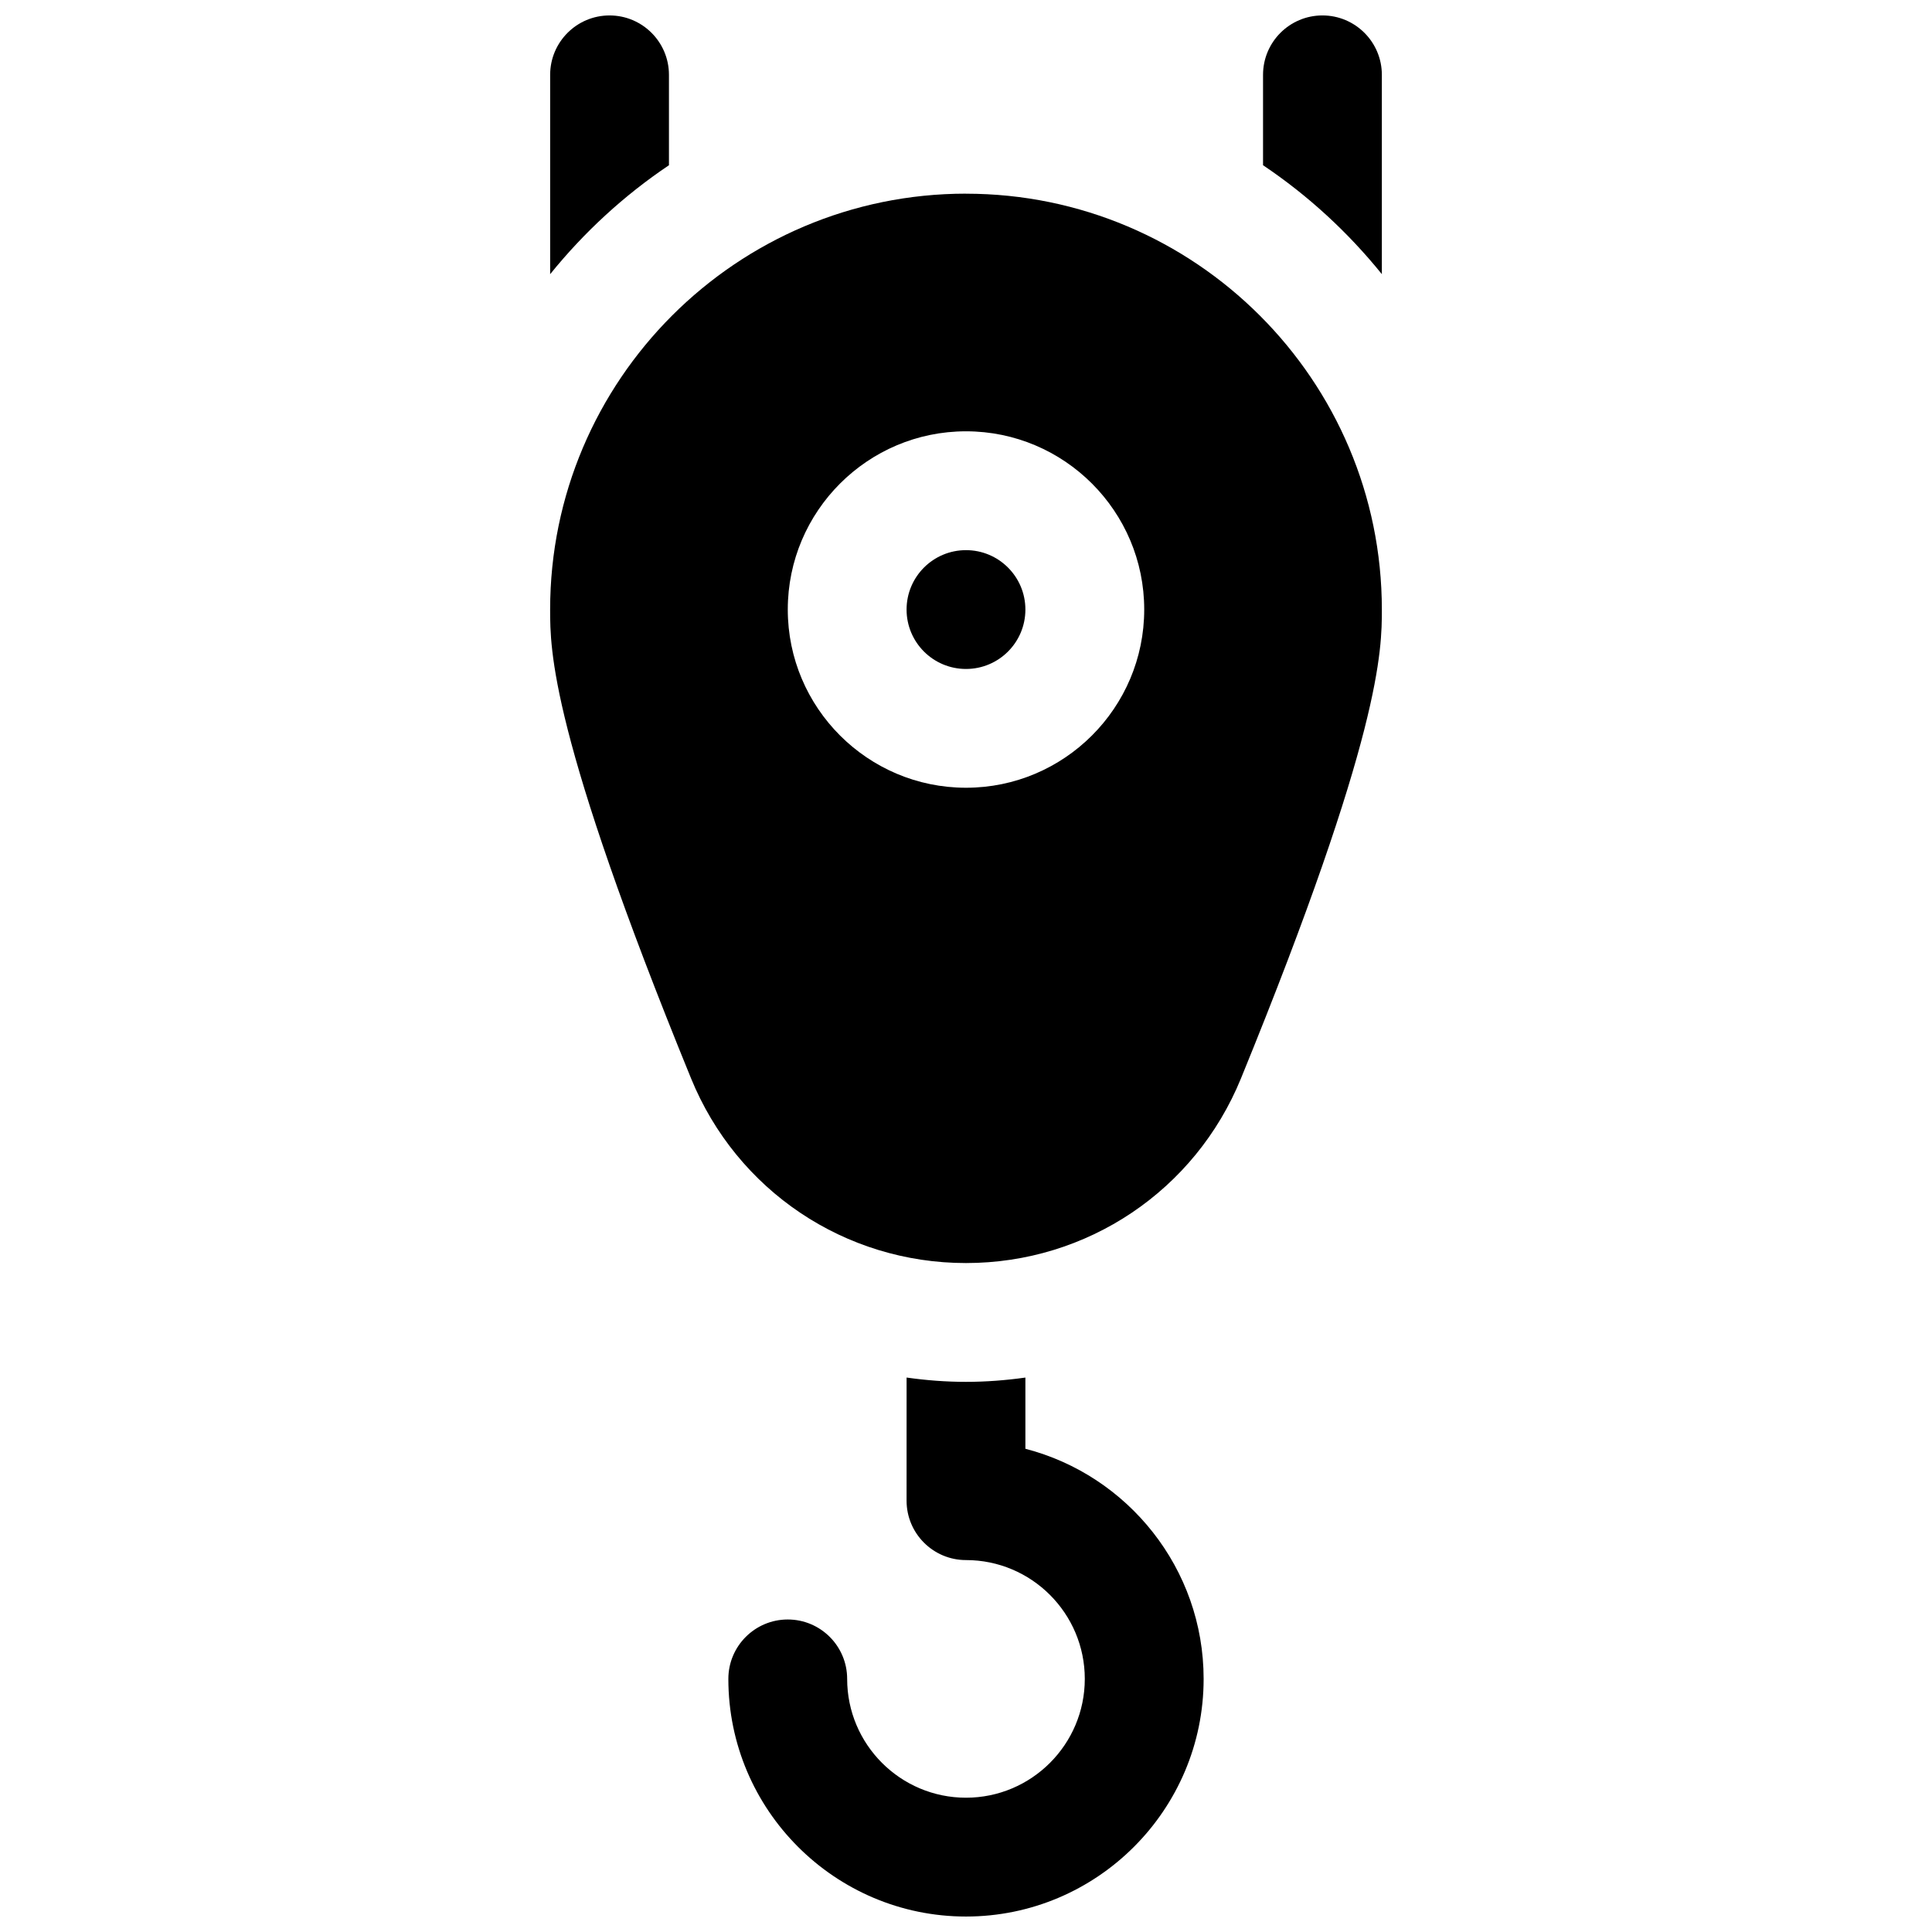
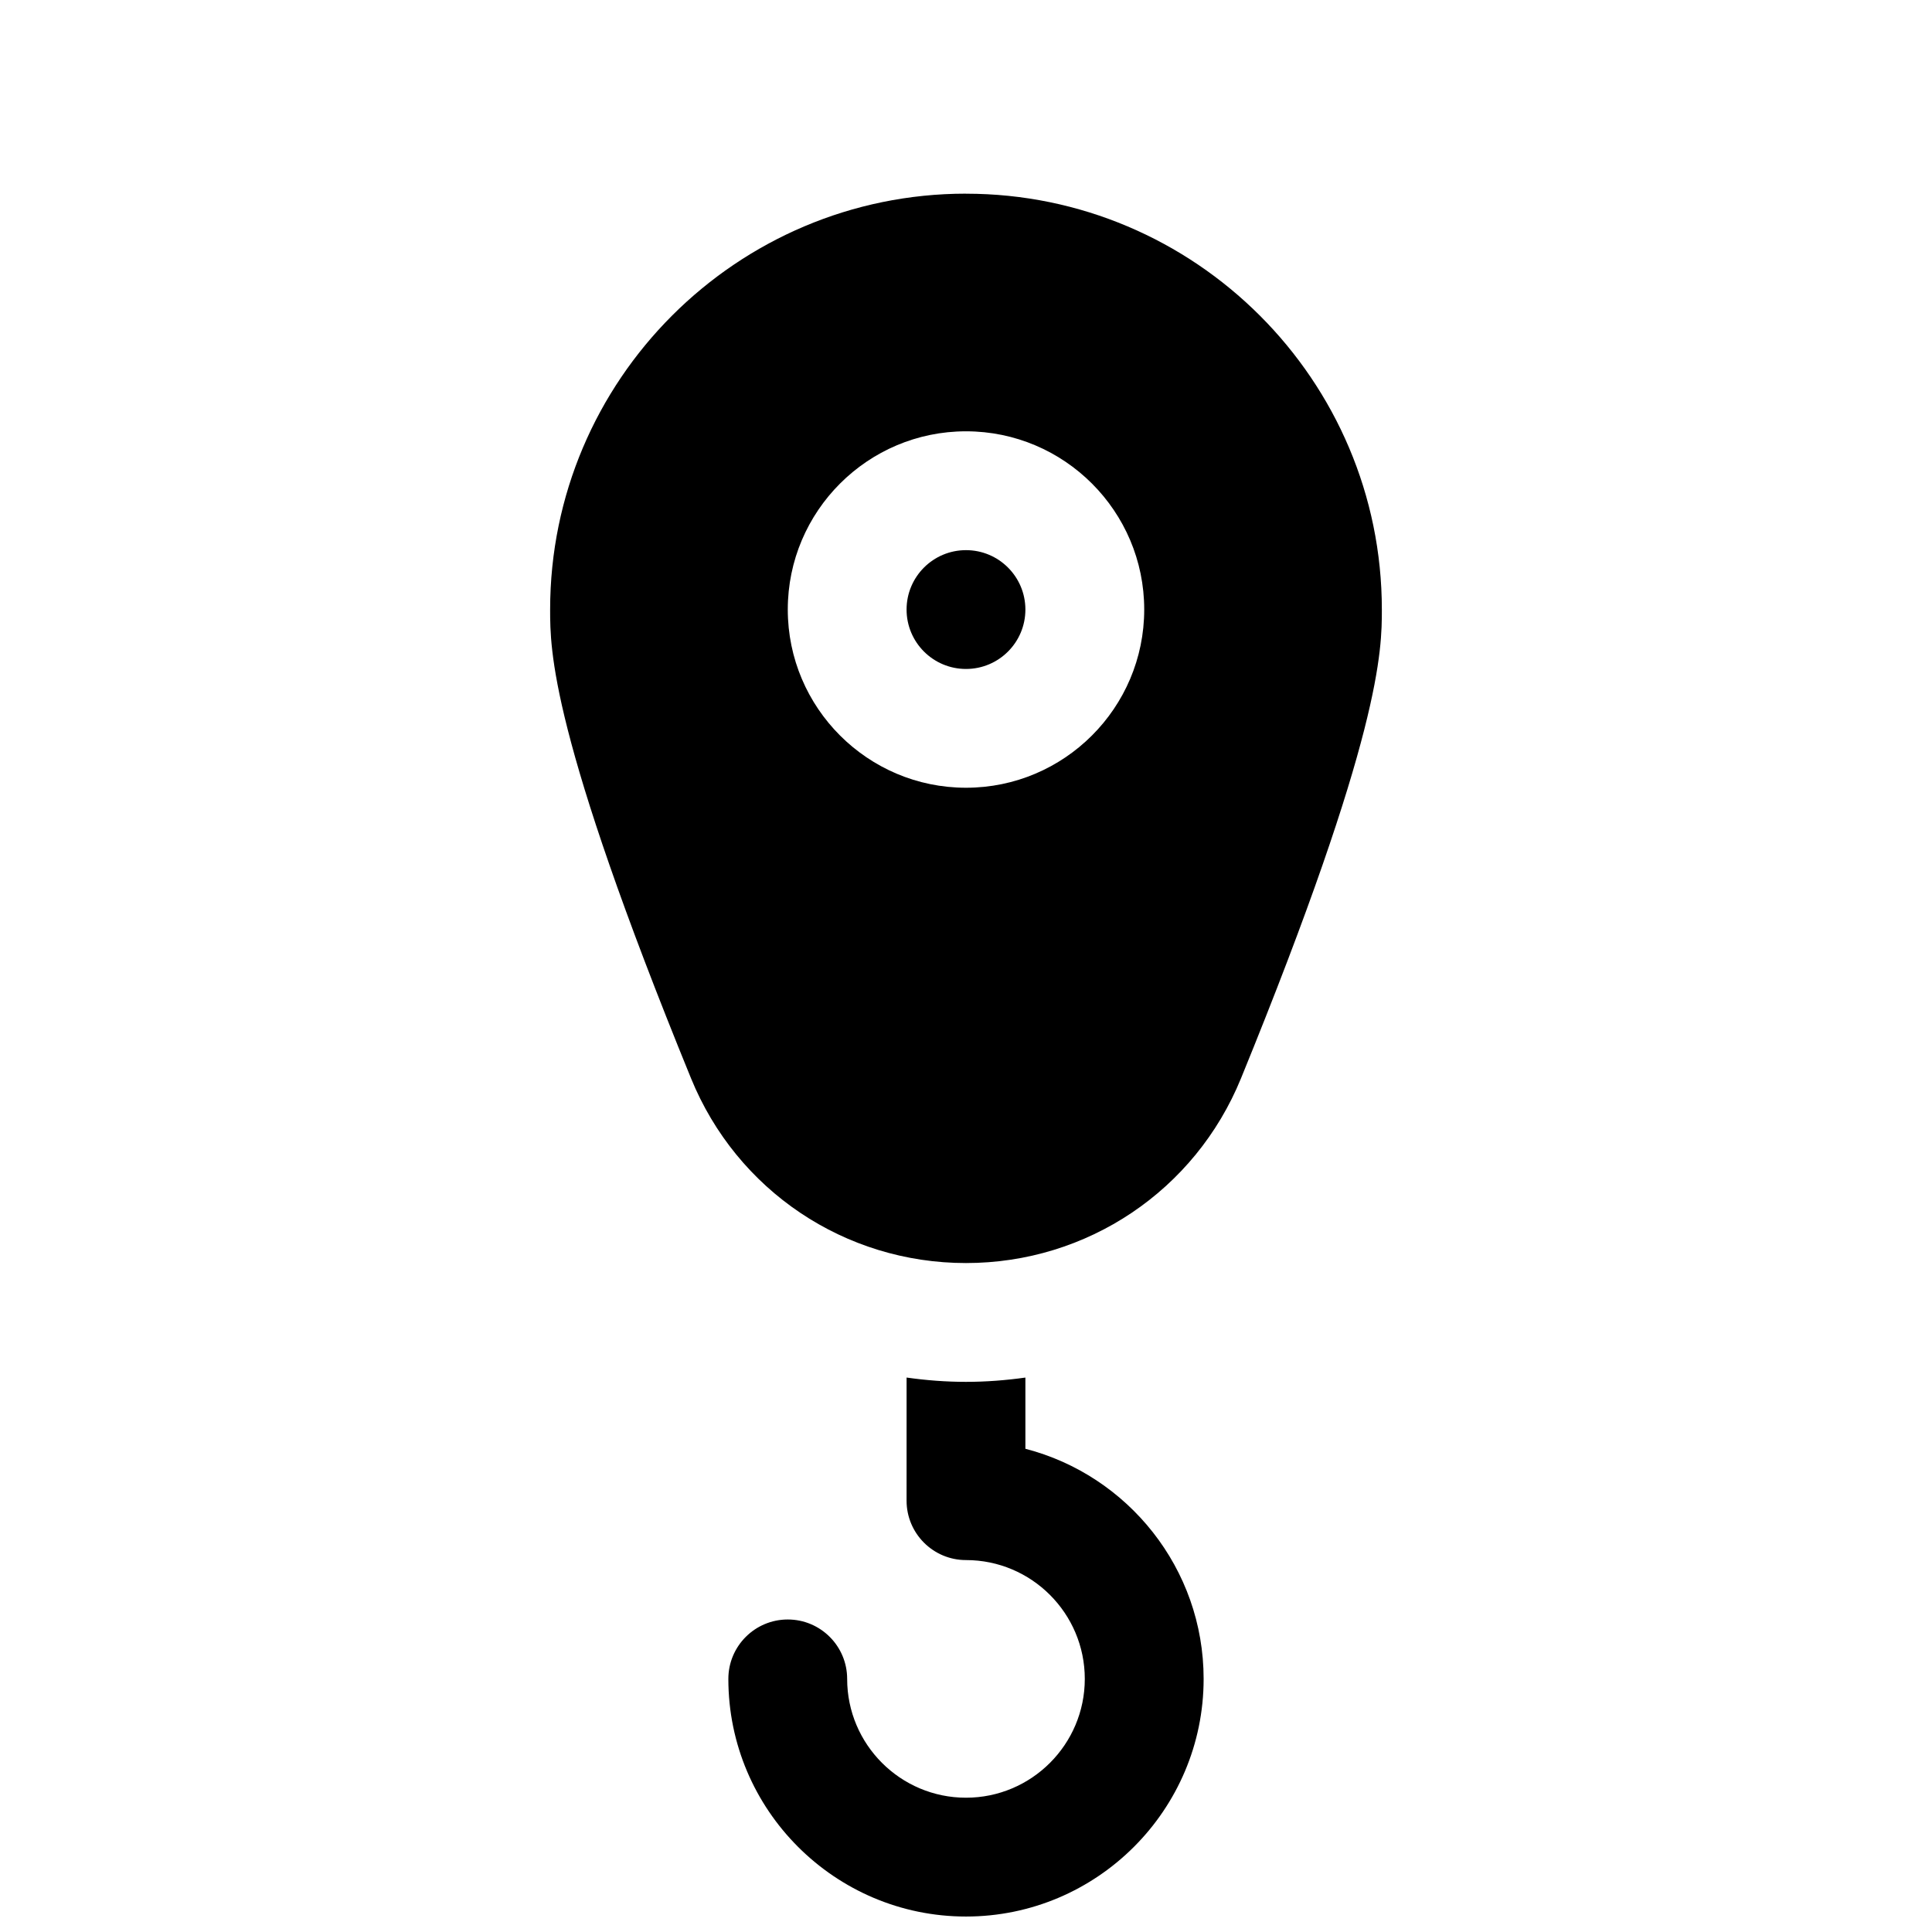
<svg xmlns="http://www.w3.org/2000/svg" width="800px" height="800px" version="1.1" viewBox="144 144 512 512">
  <defs>
    <clipPath id="c">
      <path d="m337 509h126v142.9h-126z" />
    </clipPath>
    <clipPath id="b">
      <path d="m289 148.09h33v68.906h-33z" />
    </clipPath>
    <clipPath id="a">
      <path d="m478 148.09h33v68.906h-33z" />
    </clipPath>
  </defs>
  <path d="m400 195.32c-60.773 0-110.21 49.438-110.21 110.21 0 10.66 0 32.852 37.336 124.23 12.145 29.754 40.742 48.961 72.871 48.961 32.117 0 60.727-19.207 72.879-48.949 37.328-91.387 37.328-113.58 37.328-124.23 0-60.773-49.438-110.21-110.21-110.21zm0 157.44c-26.047 0-47.23-21.184-47.23-47.23s21.184-47.23 47.23-47.23 47.23 21.184 47.23 47.23-21.184 47.23-47.23 47.23z" />
  <g clip-path="url(#c)">
    <path d="m415.74 527.94v-18.871c-5.164 0.727-10.414 1.137-15.742 1.137s-10.578-0.41-15.742-1.141l-0.004 32.629c0 8.691 7.055 15.742 15.742 15.742 17.367 0 31.488 14.121 31.488 31.488 0 17.367-14.121 31.488-31.488 31.488-17.367 0-31.488-14.121-31.488-31.488 0-8.691-7.055-15.742-15.742-15.742-8.691 0-15.742 7.055-15.742 15.742 0 34.723 28.254 62.977 62.977 62.977s62.977-28.254 62.977-62.977c0-29.289-20.098-53.969-47.234-60.984z" />
  </g>
  <path d="m415.74 305.54c0 8.695-7.047 15.742-15.742 15.742s-15.746-7.047-15.746-15.742c0-8.695 7.051-15.746 15.746-15.746s15.742 7.051 15.742 15.746" />
  <g clip-path="url(#b)">
-     <path d="m321.28 187.79v-23.957c0-8.691-7.055-15.742-15.742-15.742-8.691 0-15.742 7.055-15.742 15.742v52.828c8.988-11.121 19.582-20.883 31.484-28.871z" />
-   </g>
+     </g>
  <g clip-path="url(#a)">
-     <path d="m494.46 148.09c-8.691 0-15.742 7.055-15.742 15.742v23.953c11.902 7.988 22.5 17.742 31.488 28.867v-52.82c0-8.688-7.055-15.742-15.746-15.742z" />
-   </g>
+     </g>
</svg>